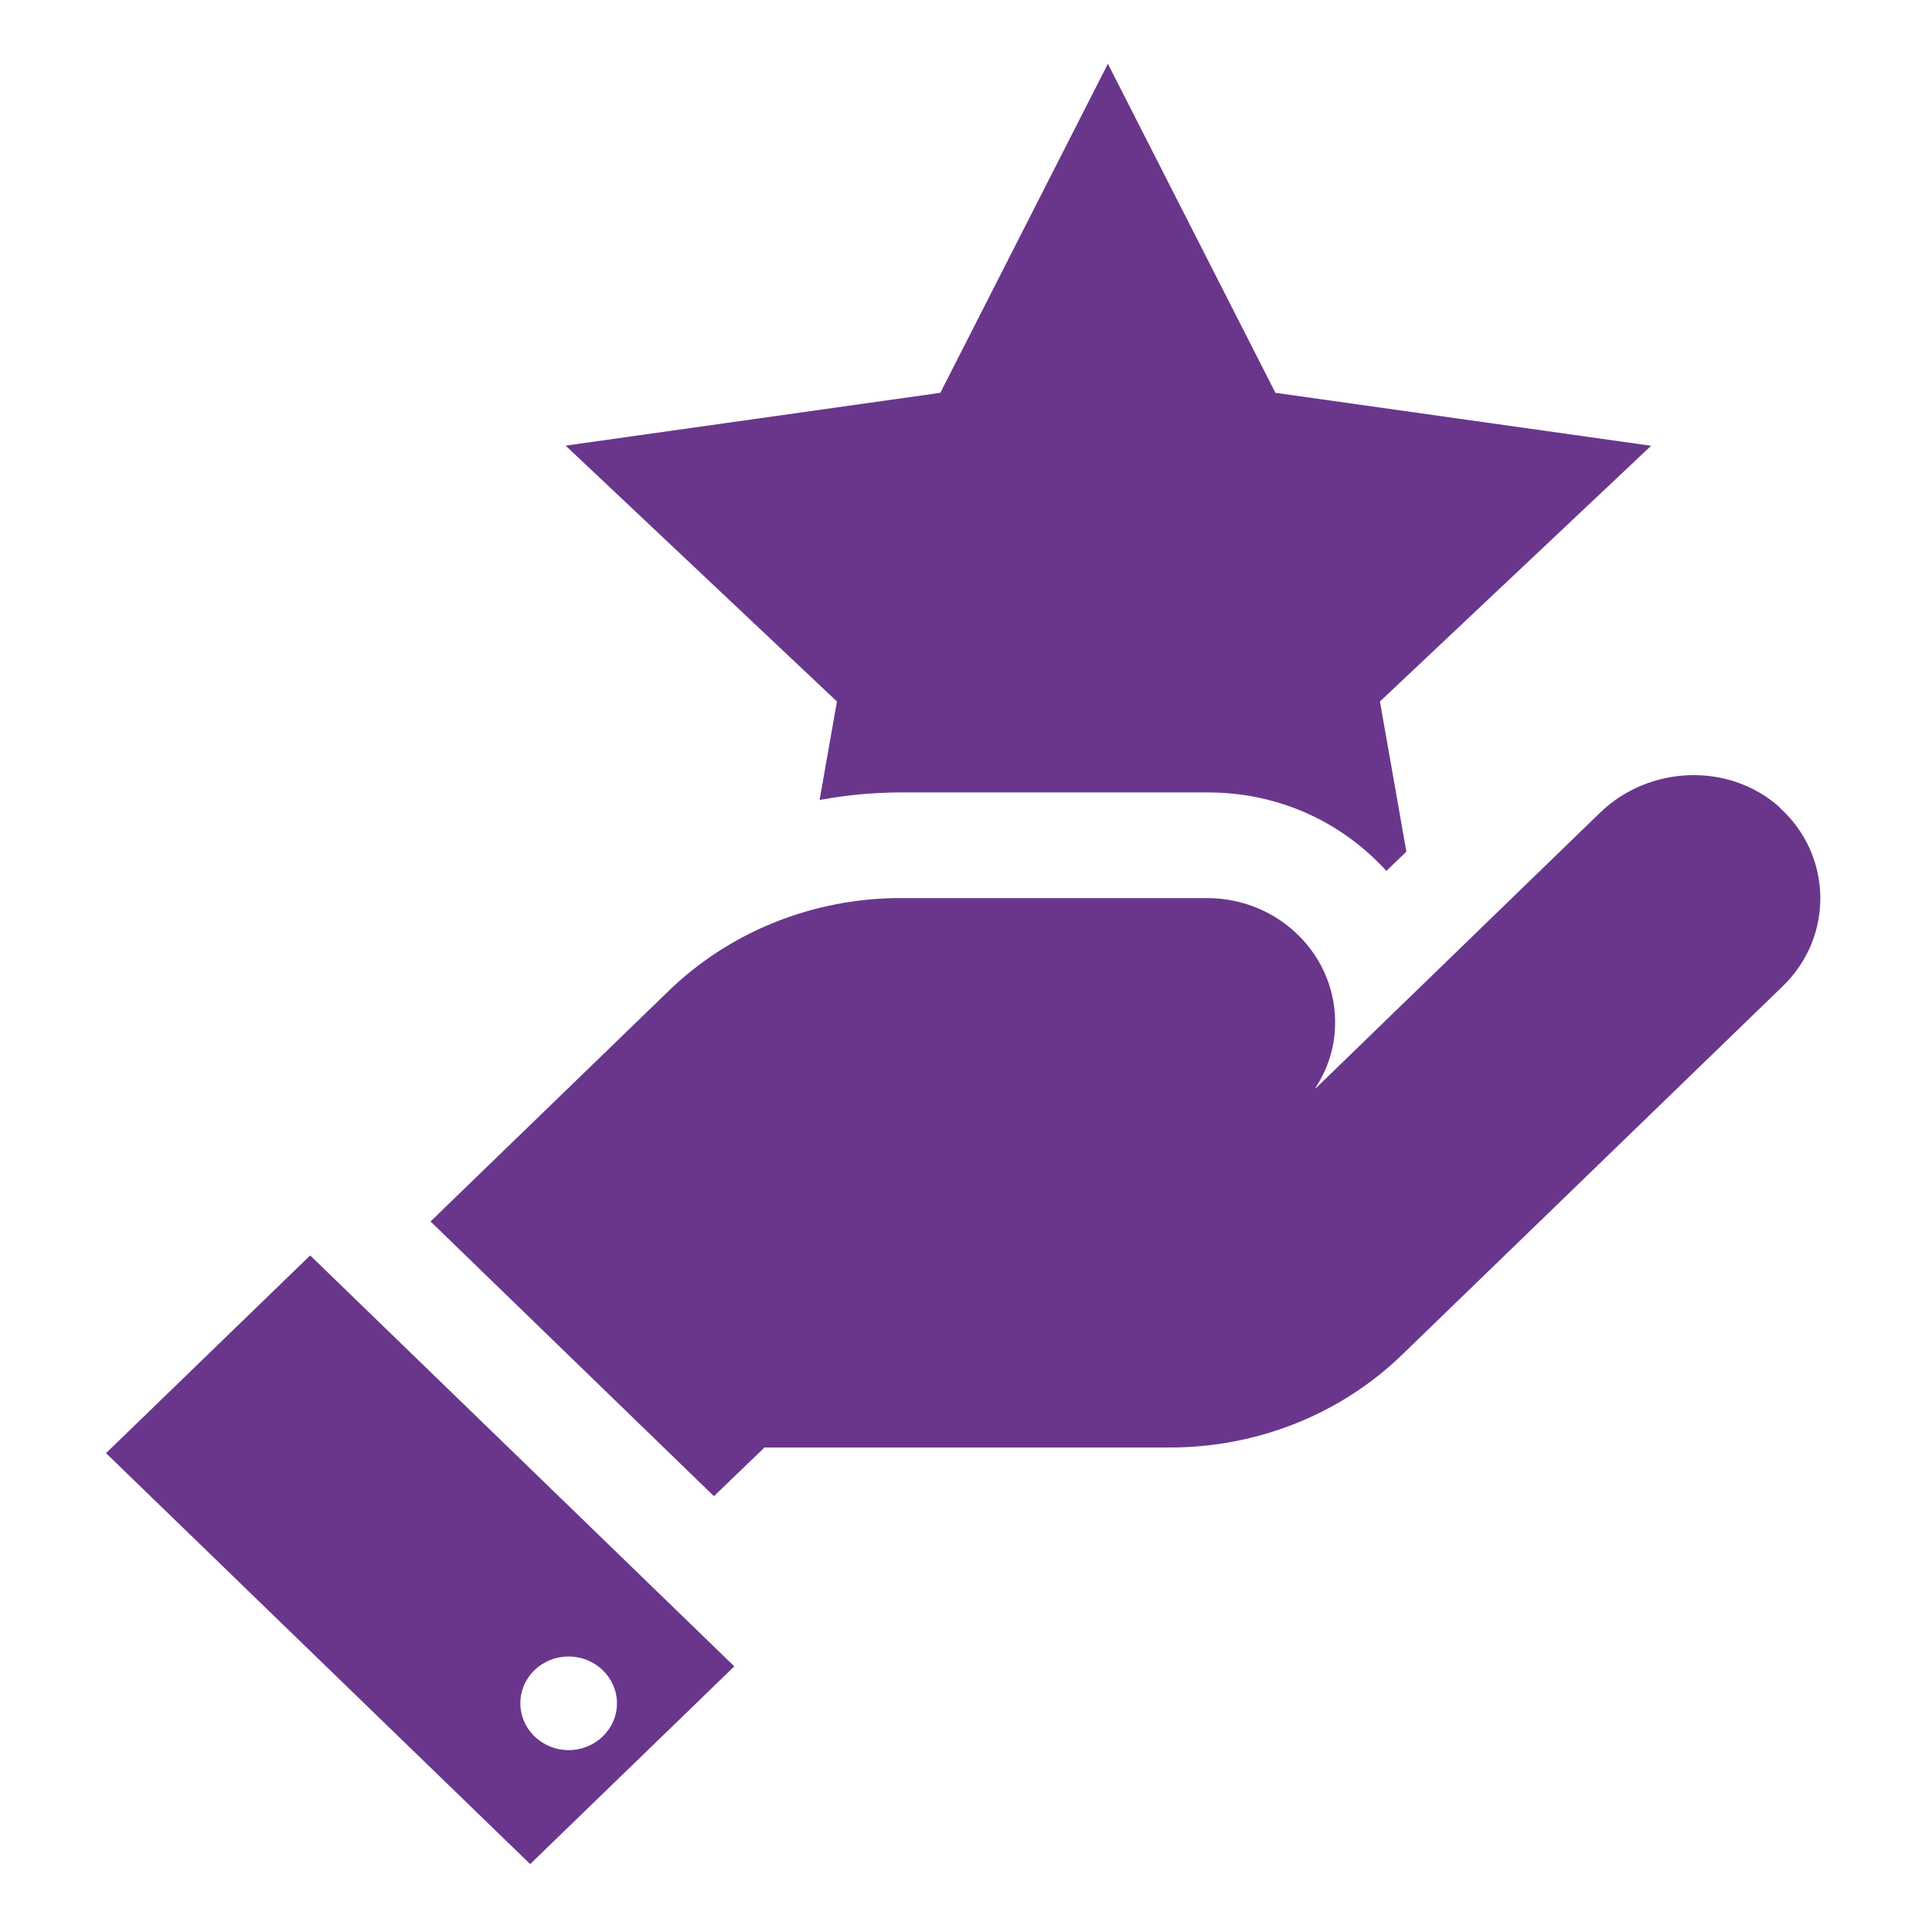
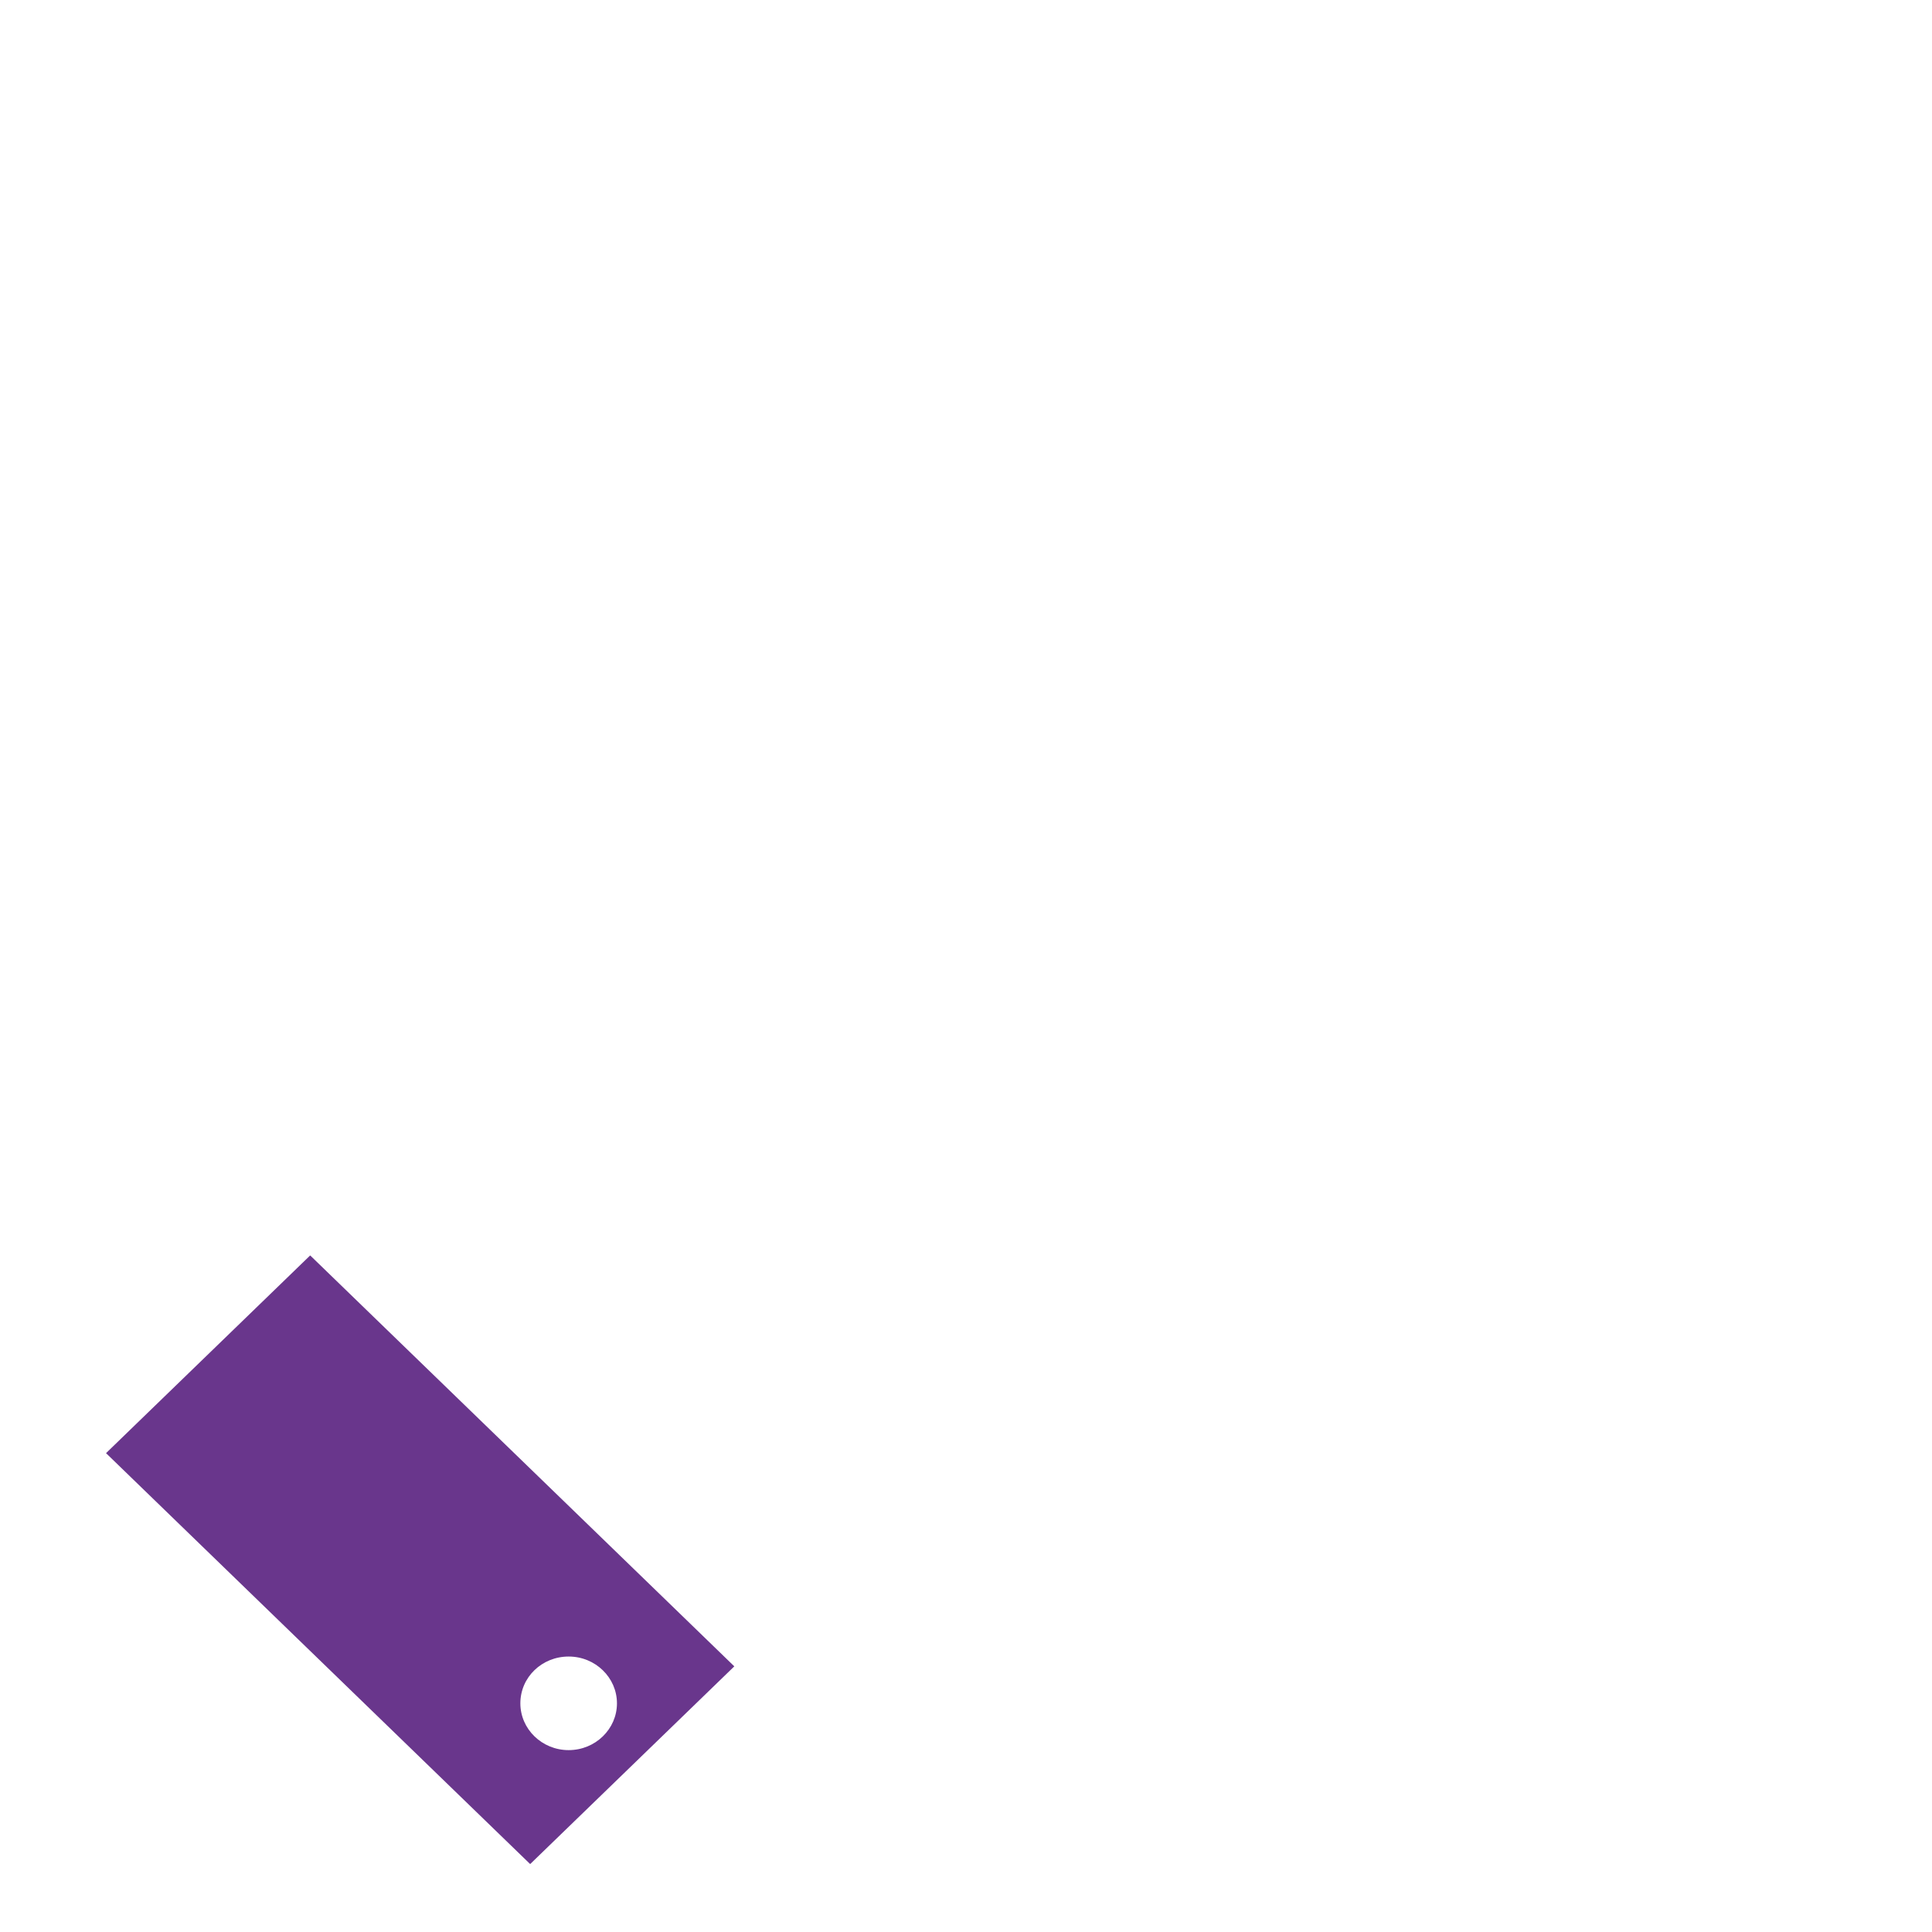
<svg xmlns="http://www.w3.org/2000/svg" id="Layer_1" version="1.1" viewBox="0 0 512 512">
  <defs>
    <style>
      .st0 {
        fill: #69368c;
      }
    </style>
  </defs>
-   <path class="st0" d="M437.3,118.1l-99.3-14-44.4-87.2-44.4,87.2-99.3,14,71.9,67.8-4.6,26.1c7.1-1.3,14.3-2,21.7-2h81.2c17.2,0,33.2,6.6,45.2,18.6.7.7,1.4,1.4,2.1,2.2l5.3-5.1-7-39.8,71.9-67.8Z" />
  <path class="st0" d="M82.2,332.7l-54.1,52.4,112.4,108.9,54.1-52.4-112.4-108.9ZM150.7,463.8c-7.1,0-12.8-5.6-12.8-12.4,0-6.9,5.7-12.4,12.8-12.4s12.8,5.6,12.8,12.4-5.7,12.4-12.8,12.4Z" />
-   <path class="st0" d="M471.7,214c-13.5-12.1-34.7-11.2-47.7,1.4l-75.2,72.9h-.2c3.1-4.7,5-10.2,5.2-16.2.7-18.7-14.8-34.1-33.9-34.1h-81.2c-23.2,0-45.4,8.9-61.7,24.8l-62.9,60.9,75.1,72.8,13.4-12.9h107.5c23.2,0,45.4-8.9,61.7-24.8l100.7-97.5c13.5-13.1,13.2-34.6-.9-47.3Z" />
</svg>